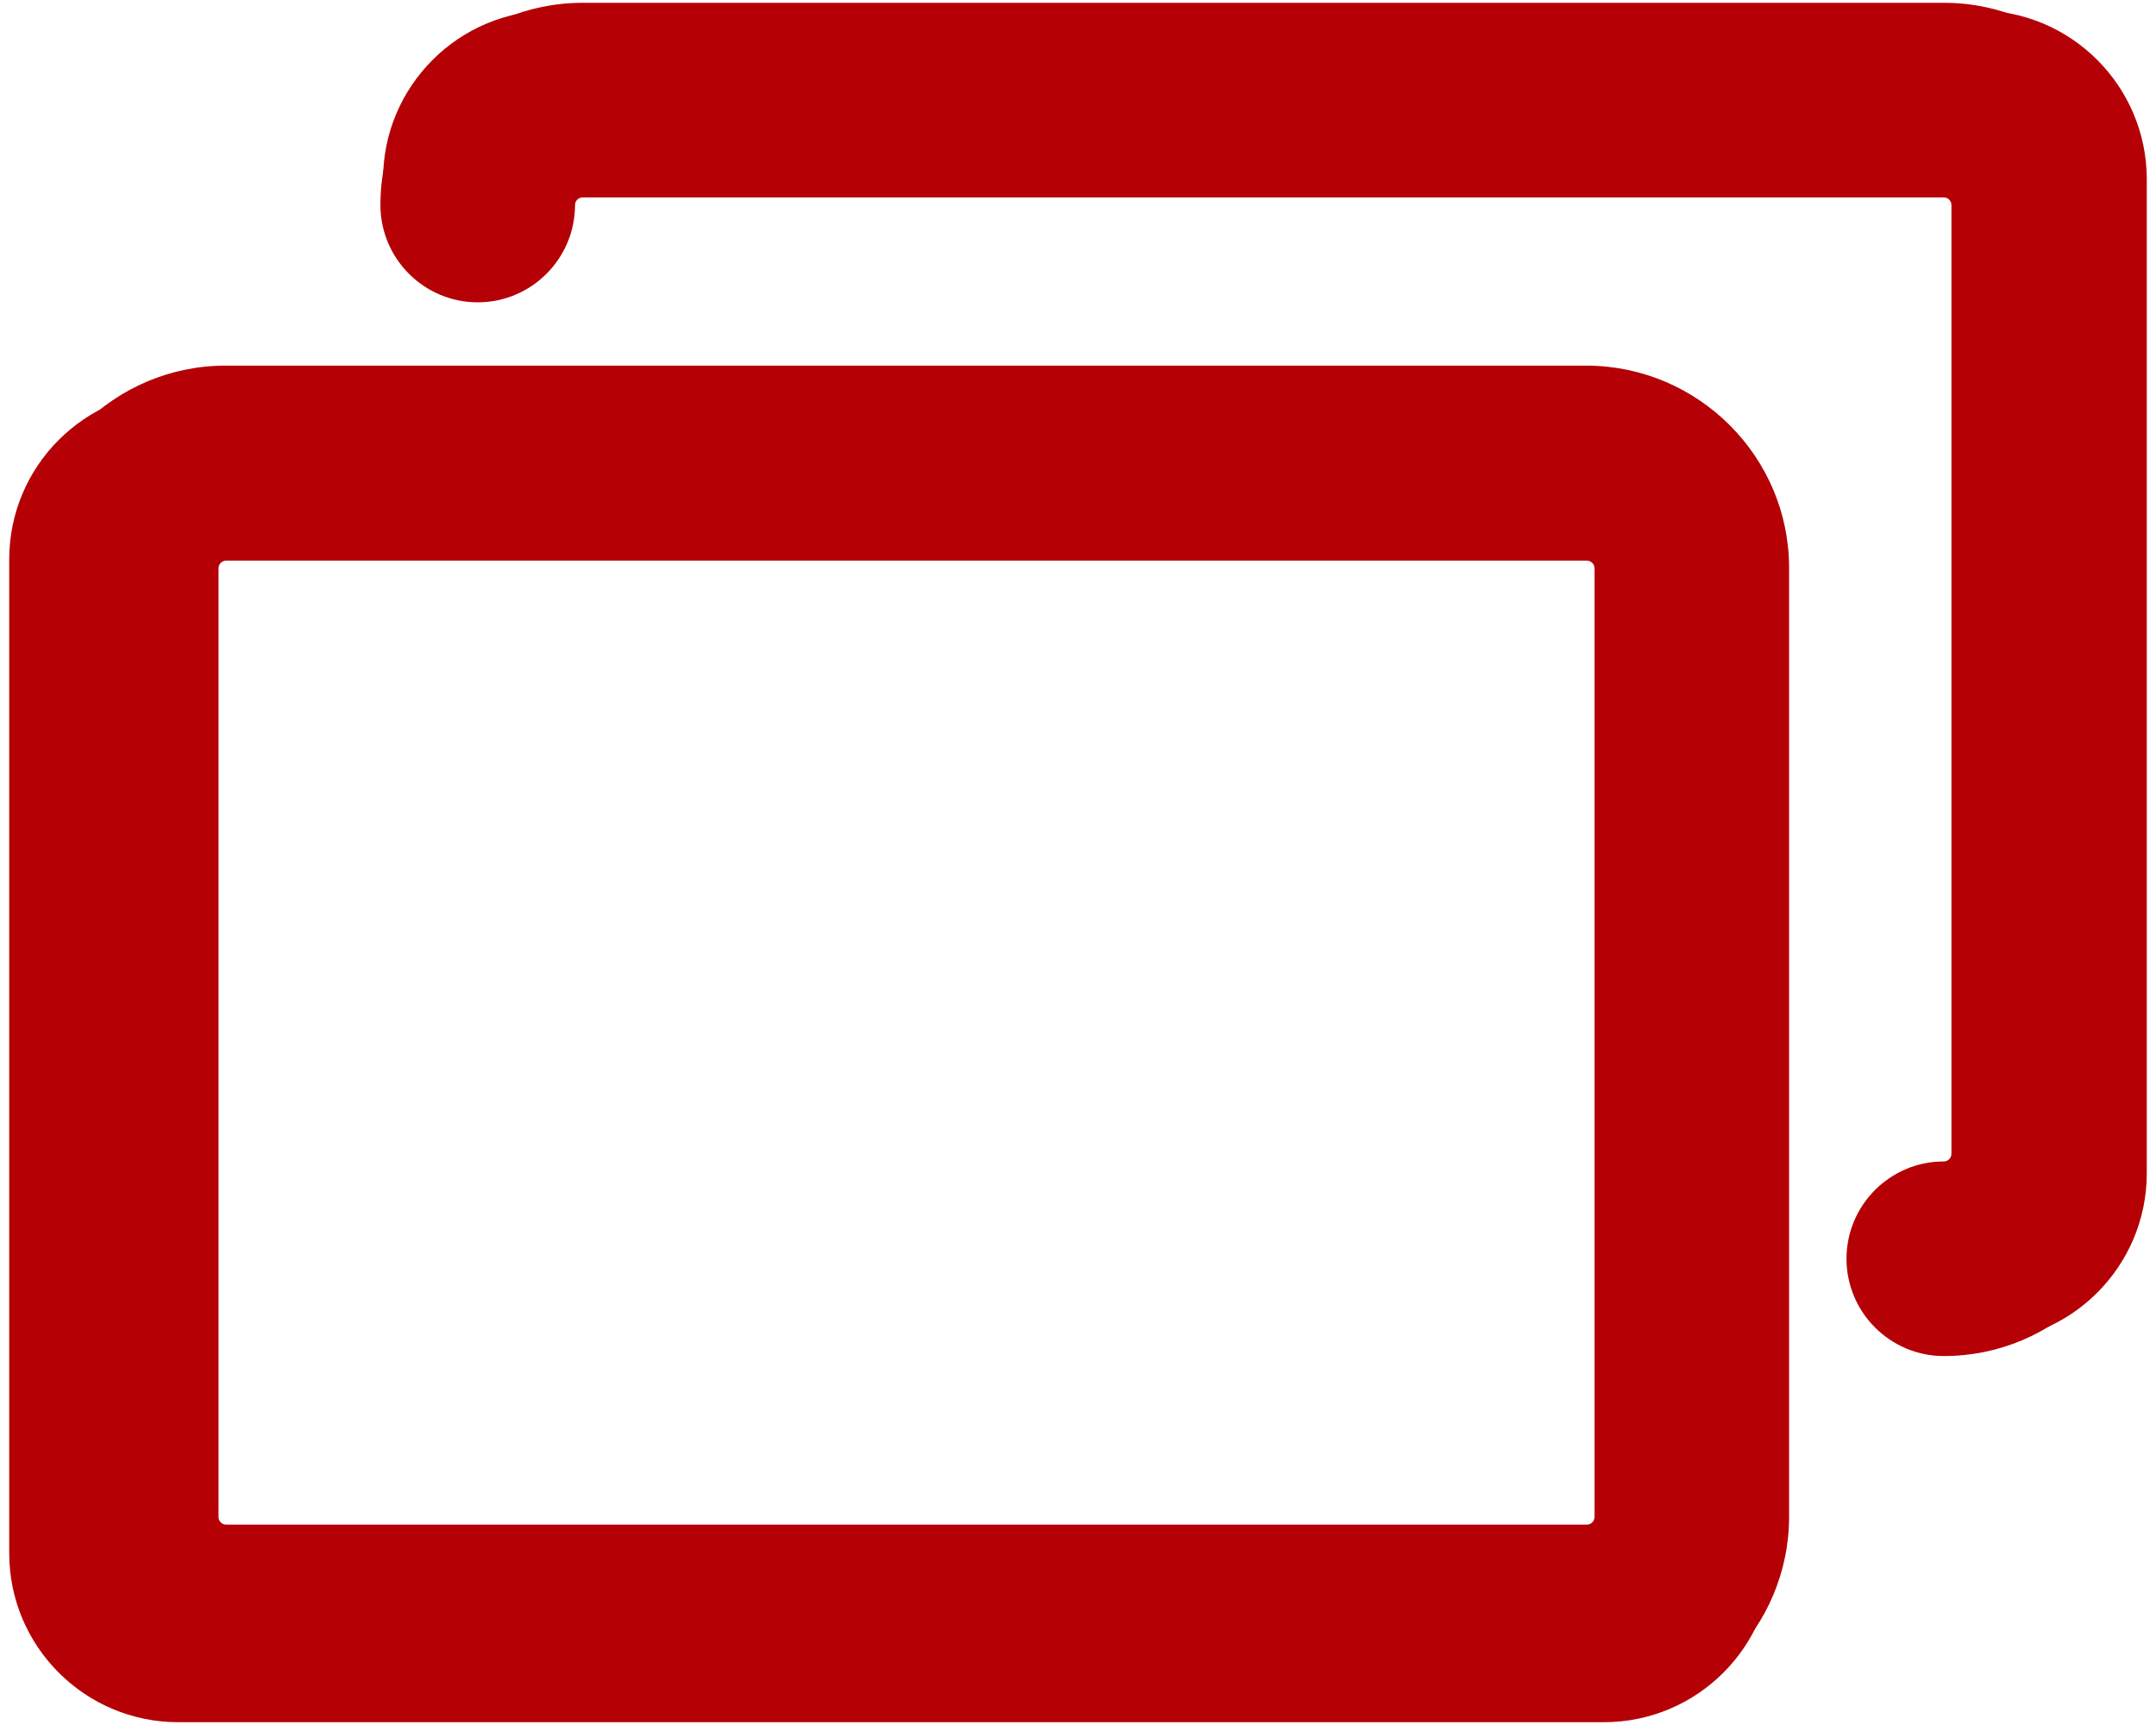
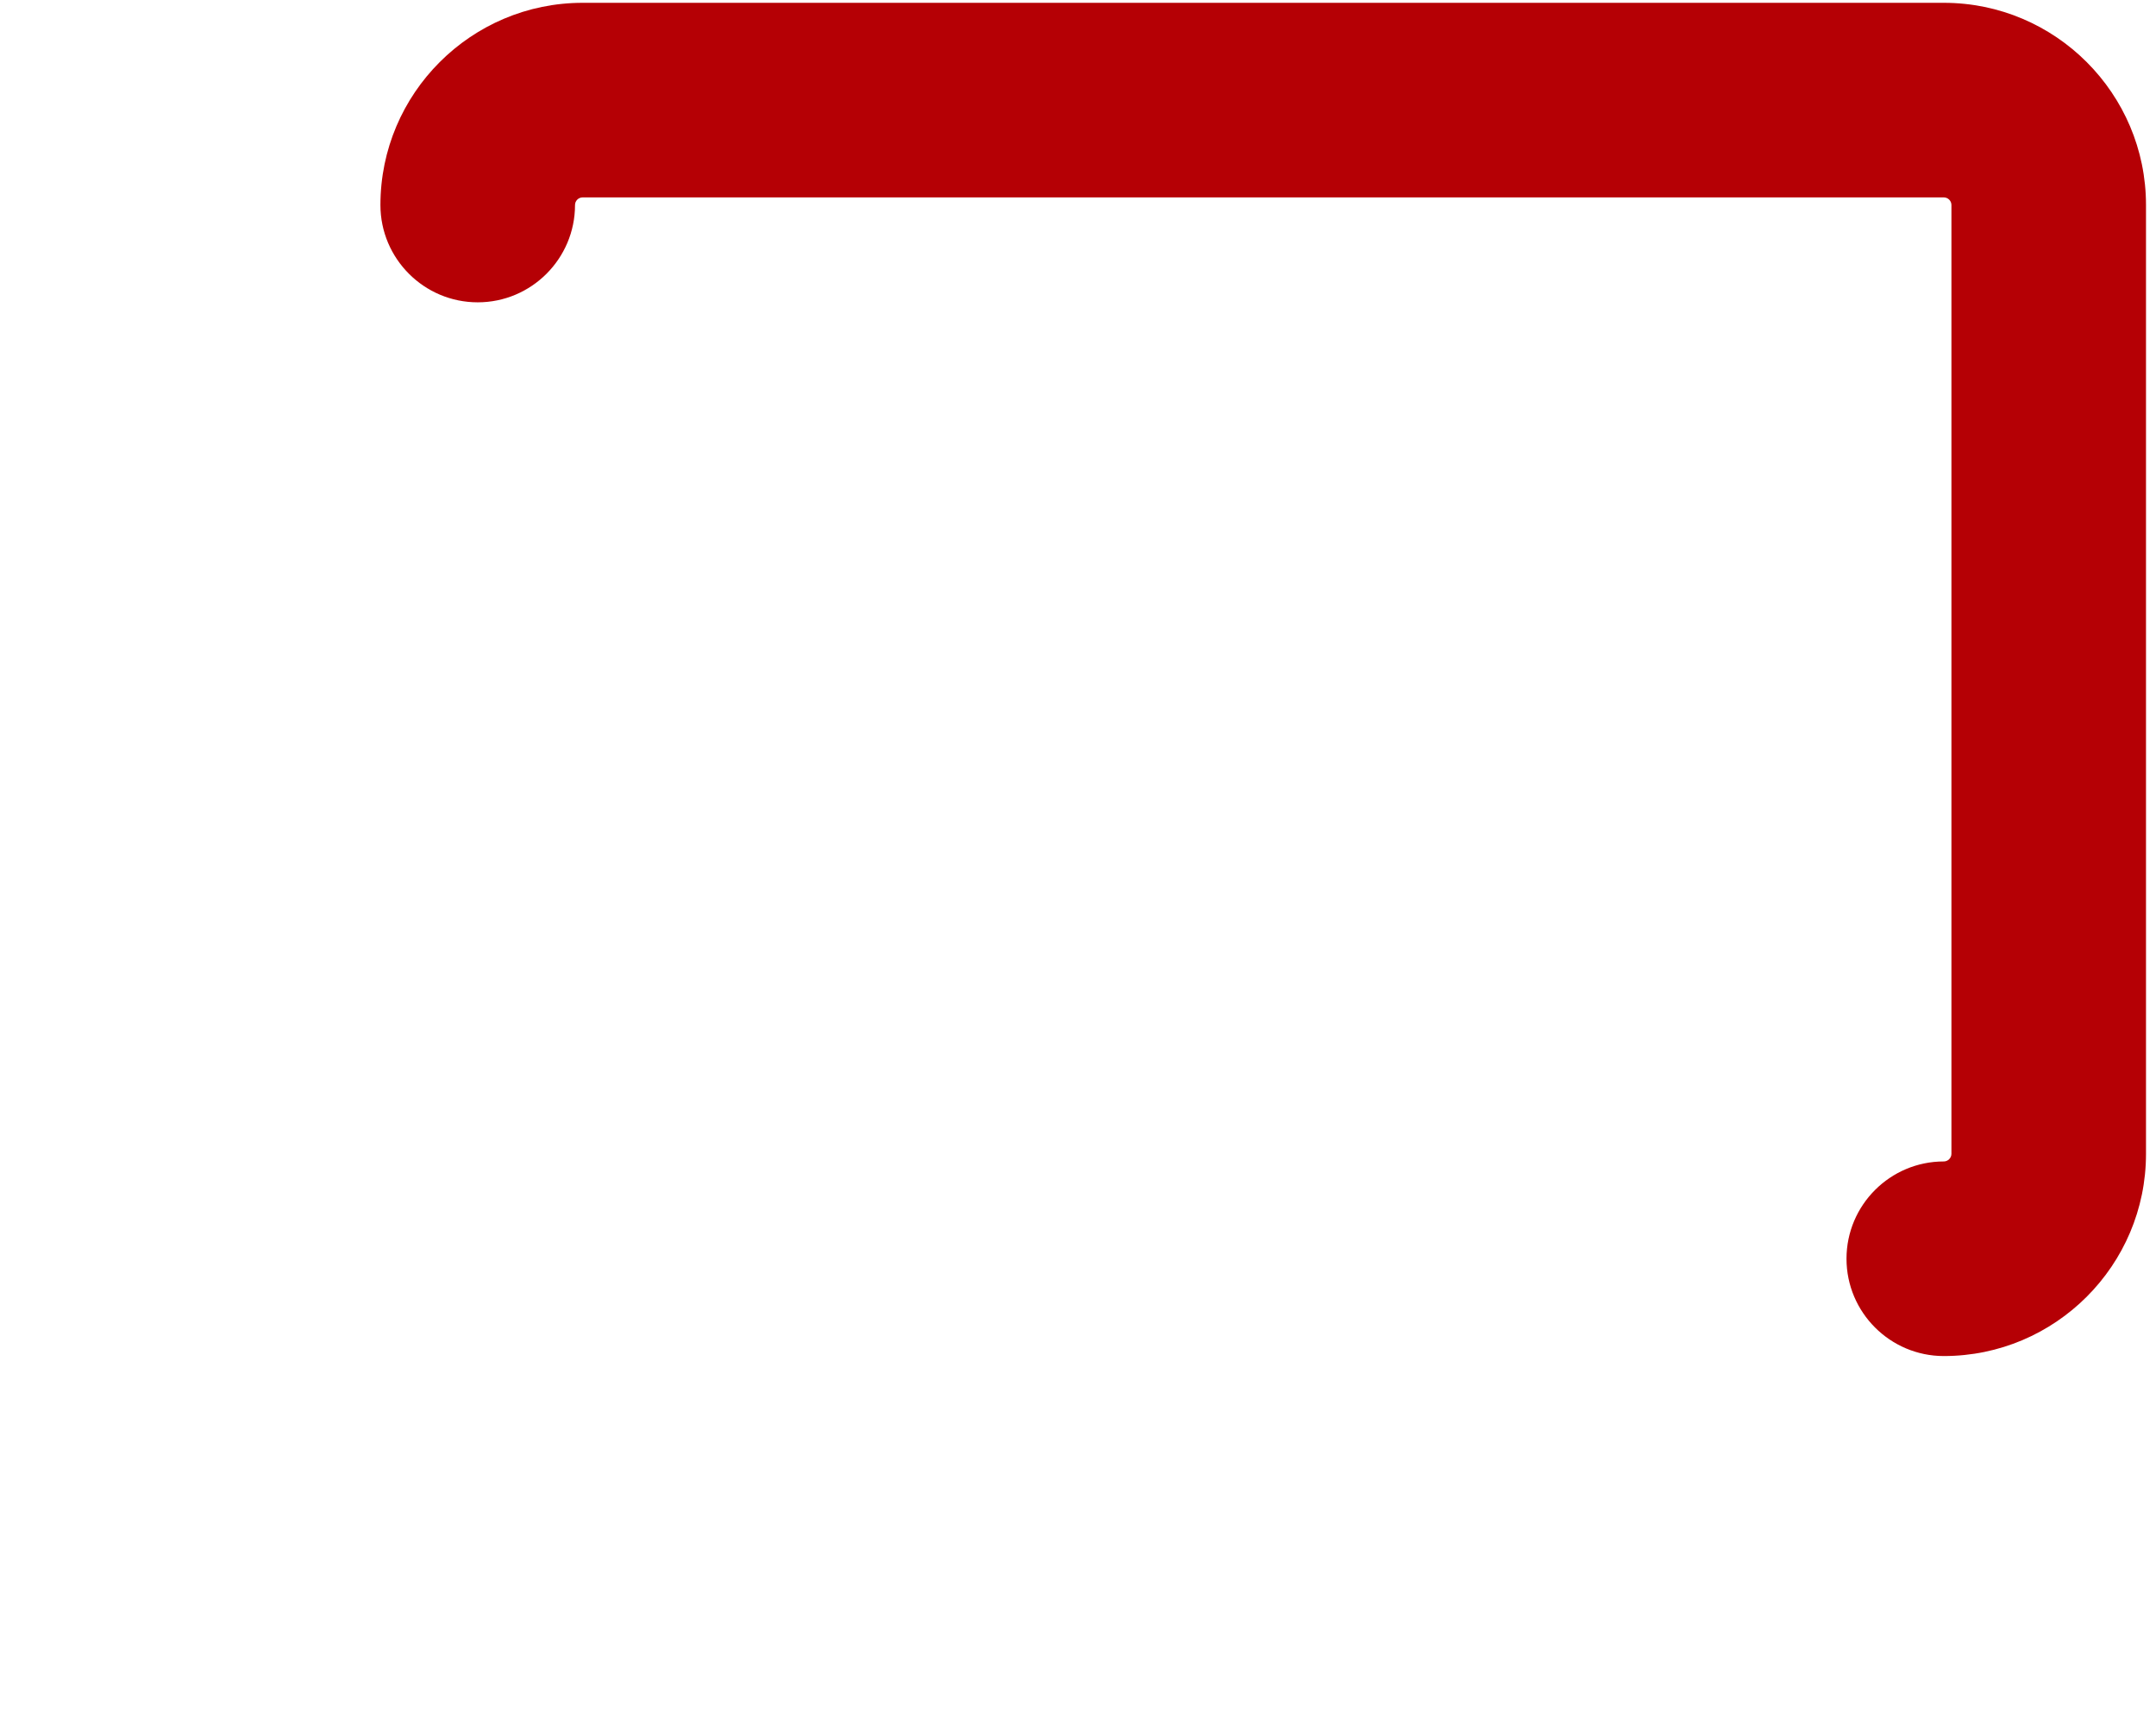
<svg xmlns="http://www.w3.org/2000/svg" version="1.1" id="Capa_1" x="0px" y="0px" width="141.732px" height="113.386px" viewBox="99.214 226.522 141.732 113.386" enable-background="new 99.214 226.522 141.732 113.386" xml:space="preserve">
  <g>
    <g>
-       <path fill="#B50005" d="M114.053,339.504c-7.33,0-13.292-5.965-13.292-13.293v-62.365c0-7.329,5.962-13.292,13.292-13.292h89.481    c7.335,0.034,13.292,5.997,13.292,13.292v62.365c0,7.328-5.962,13.293-13.292,13.293H114.053z M114.079,263.373    c-0.275,0-0.5,0.225-0.5,0.5v62.364c0,0.275,0.225,0.5,0.5,0.5h89.455c0.274,0,0.5-0.225,0.5-0.5v-62.364    c0-0.275-0.226-0.5-0.5-0.5H114.079z" />
-       <path fill="#B50005" d="M204.656,252.183h-93.728c-6.13,0-11.108,4.979-11.108,11.108v65.324c0,6.129,4.979,11.108,11.108,11.108    h93.728c6.129,0,11.107-4.979,11.107-11.108v-65.324C215.764,257.19,210.785,252.212,204.656,252.183z M204.656,259.981    c1.841,0,3.338,1.496,3.338,3.338v65.324c0,1.842-1.497,3.338-3.338,3.338h-93.699c-1.842,0-3.338-1.496-3.338-3.338v-65.324    c0-1.842,1.496-3.338,3.338-3.338H204.656z" />
      <path fill="#B50005" d="M226.997,315.656c-3.527,0-6.397-2.87-6.397-6.396s2.87-6.395,6.397-6.395c0.271,0,0.501-0.229,0.501-0.5    v-62.367c0-0.274-0.225-0.5-0.501-0.5h-89.482c-0.275,0-0.5,0.226-0.5,0.5c0,3.527-2.869,6.396-6.396,6.396    s-6.396-2.868-6.396-6.396c0-7.329,5.963-13.291,13.292-13.291h89.482c7.329,0,13.292,5.962,13.292,13.291v62.367    C240.289,309.693,234.326,315.656,226.997,315.656z" />
-       <path fill="#B50005" d="M229.232,227.205h-93.729c-6.129,0-11.107,4.978-11.107,11.107c0,2.159,1.727,3.884,3.885,3.884    s3.885-1.725,3.885-3.884c0-1.842,1.496-3.338,3.338-3.338h93.729c1.841,0,3.339,1.496,3.339,3.338v65.325    c0,1.842-1.498,3.339-3.339,3.339c-2.158,0-3.887,1.726-3.887,3.883c0,2.159,1.729,3.886,3.887,3.886    c6.128,0,11.107-4.979,11.107-11.107v-65.325C240.34,232.183,235.36,227.205,229.232,227.205z" />
    </g>
  </g>
</svg>